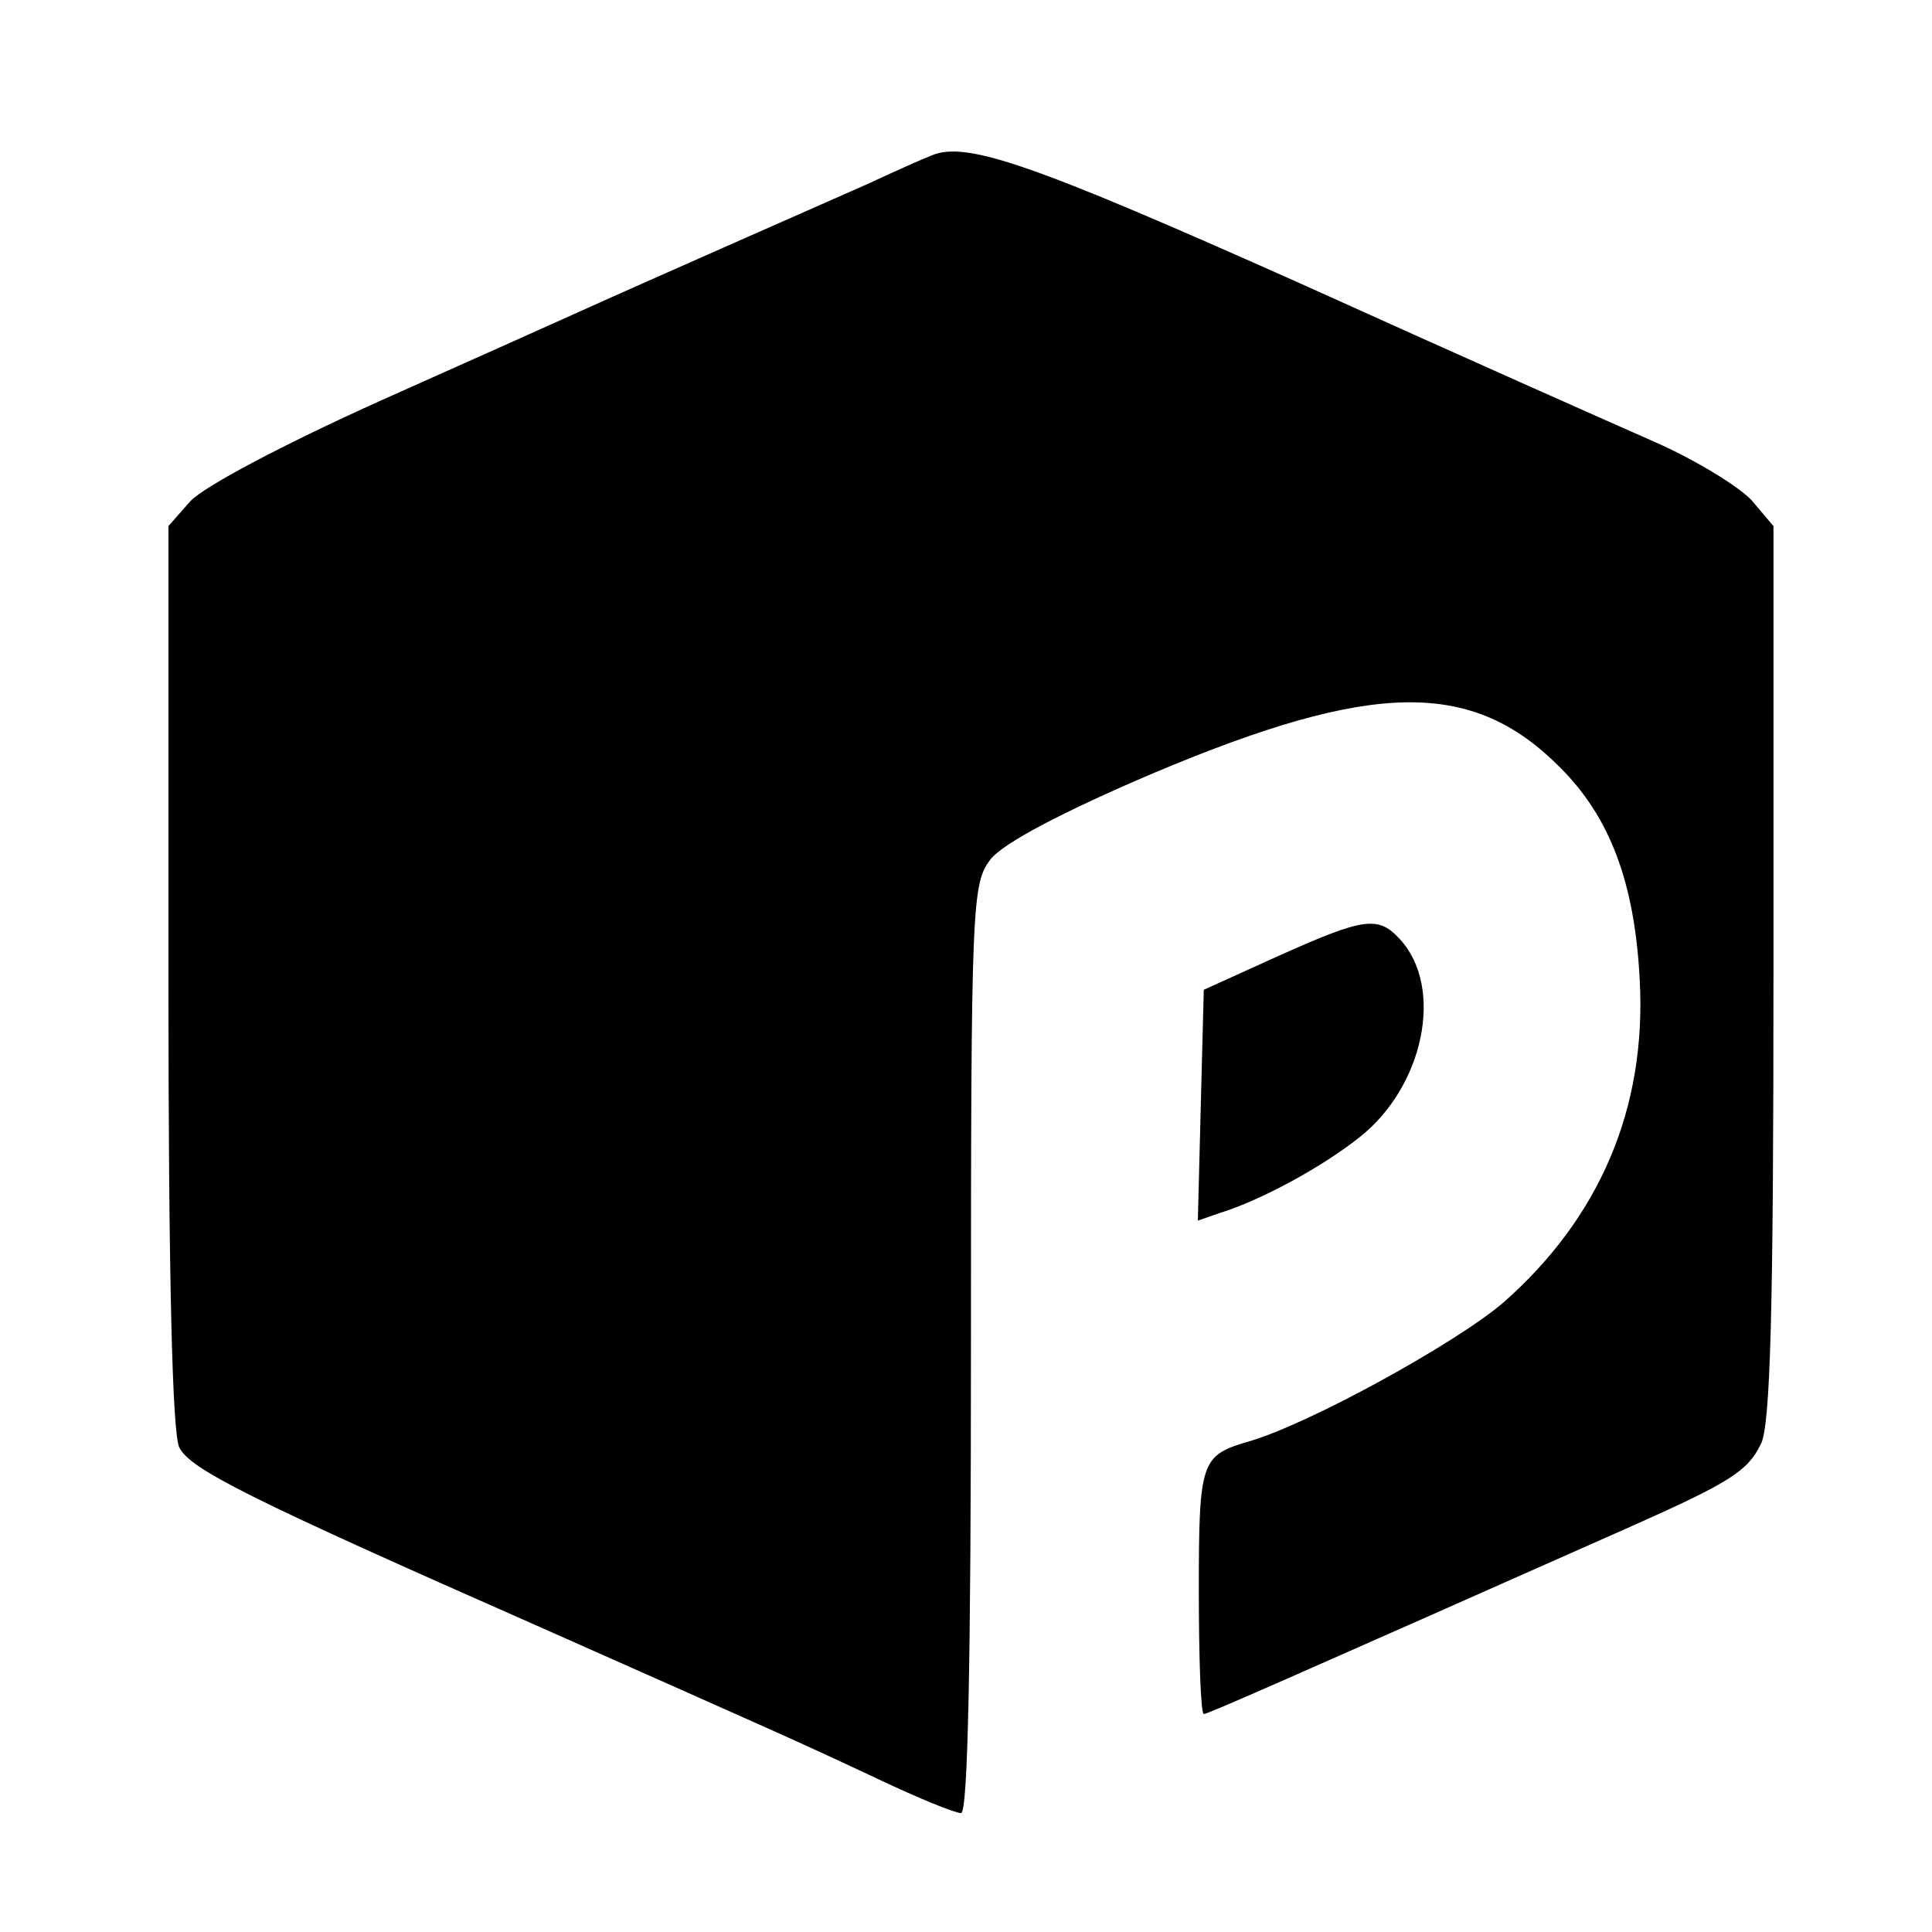
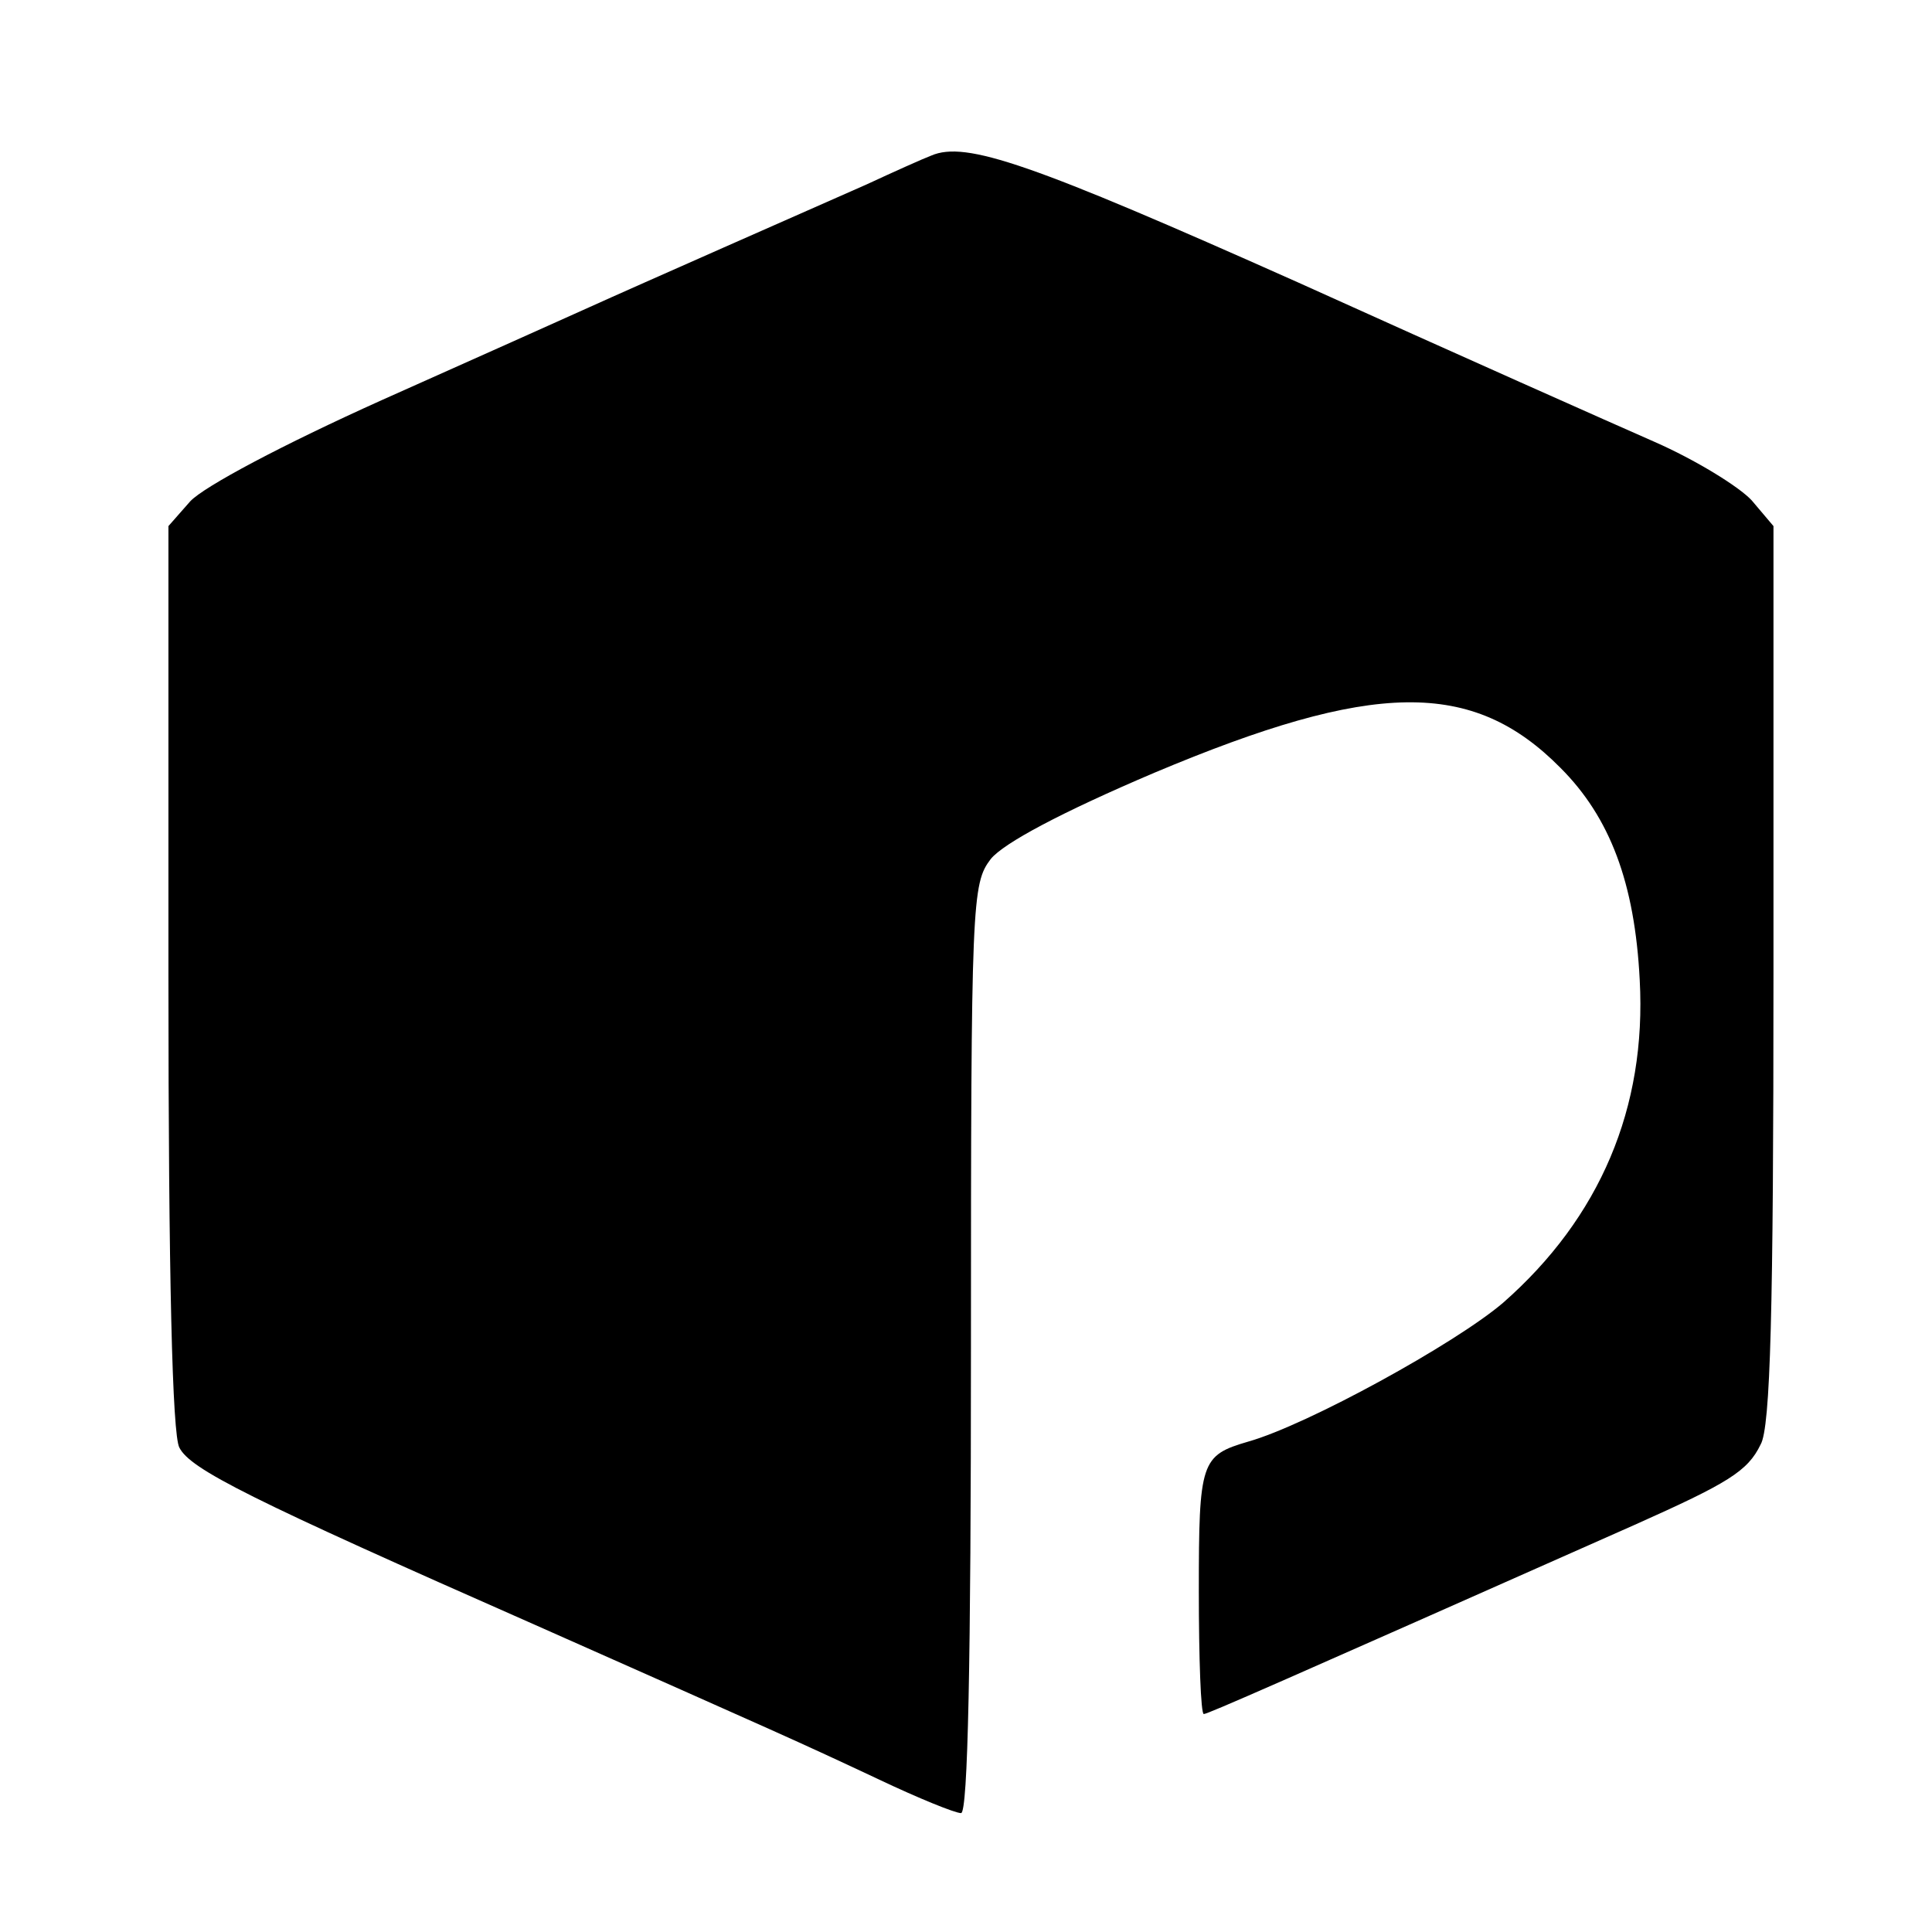
<svg xmlns="http://www.w3.org/2000/svg" version="1.0" width="195pt" height="195pt" viewBox="0 0 195 195" preserveAspectRatio="xMidYMid meet">
  <g transform="translate(0,195) scale(0.1,-0.1)" fill="#000000" stroke="none">
    <path d="M940 1793 c-8 -3 -37 -16 -65 -29 -27 -12 -93 -41 -145 -64 -52 -23 -113 -50 -135 -60 -22 -10 -116 -52 -210 -94 -100 -45 -179 -87 -193 -102 l-22 -25 0 -455 c0 -304 4 -462 11 -475 11 -22 71 -52 359 -179 250 -111 264 -117 347 -156 40 -19 77 -34 83 -34 7 0 10 154 10 469 0 453 1 469 20 494 13 16 71 47 165 87 221 93 321 95 410 5 50 -50 75 -116 80 -214 7 -129 -40 -240 -138 -326 -48 -41 -197 -123 -257 -140 -48 -14 -50 -20 -50 -151 0 -68 2 -124 5 -124 4 0 72 30 435 191 94 42 114 54 127 81 10 17 13 136 13 475 l0 452 -22 26 c-13 14 -57 41 -98 59 -41 18 -203 90 -360 161 -269 120 -335 143 -370 128z" />
-     <path d="M1290 985 l-75 -34 -3 -116 -3 -117 23 8 c39 12 101 45 140 76 65 51 86 151 41 200 -22 24 -36 22 -123 -17z" />
  </g>
</svg>